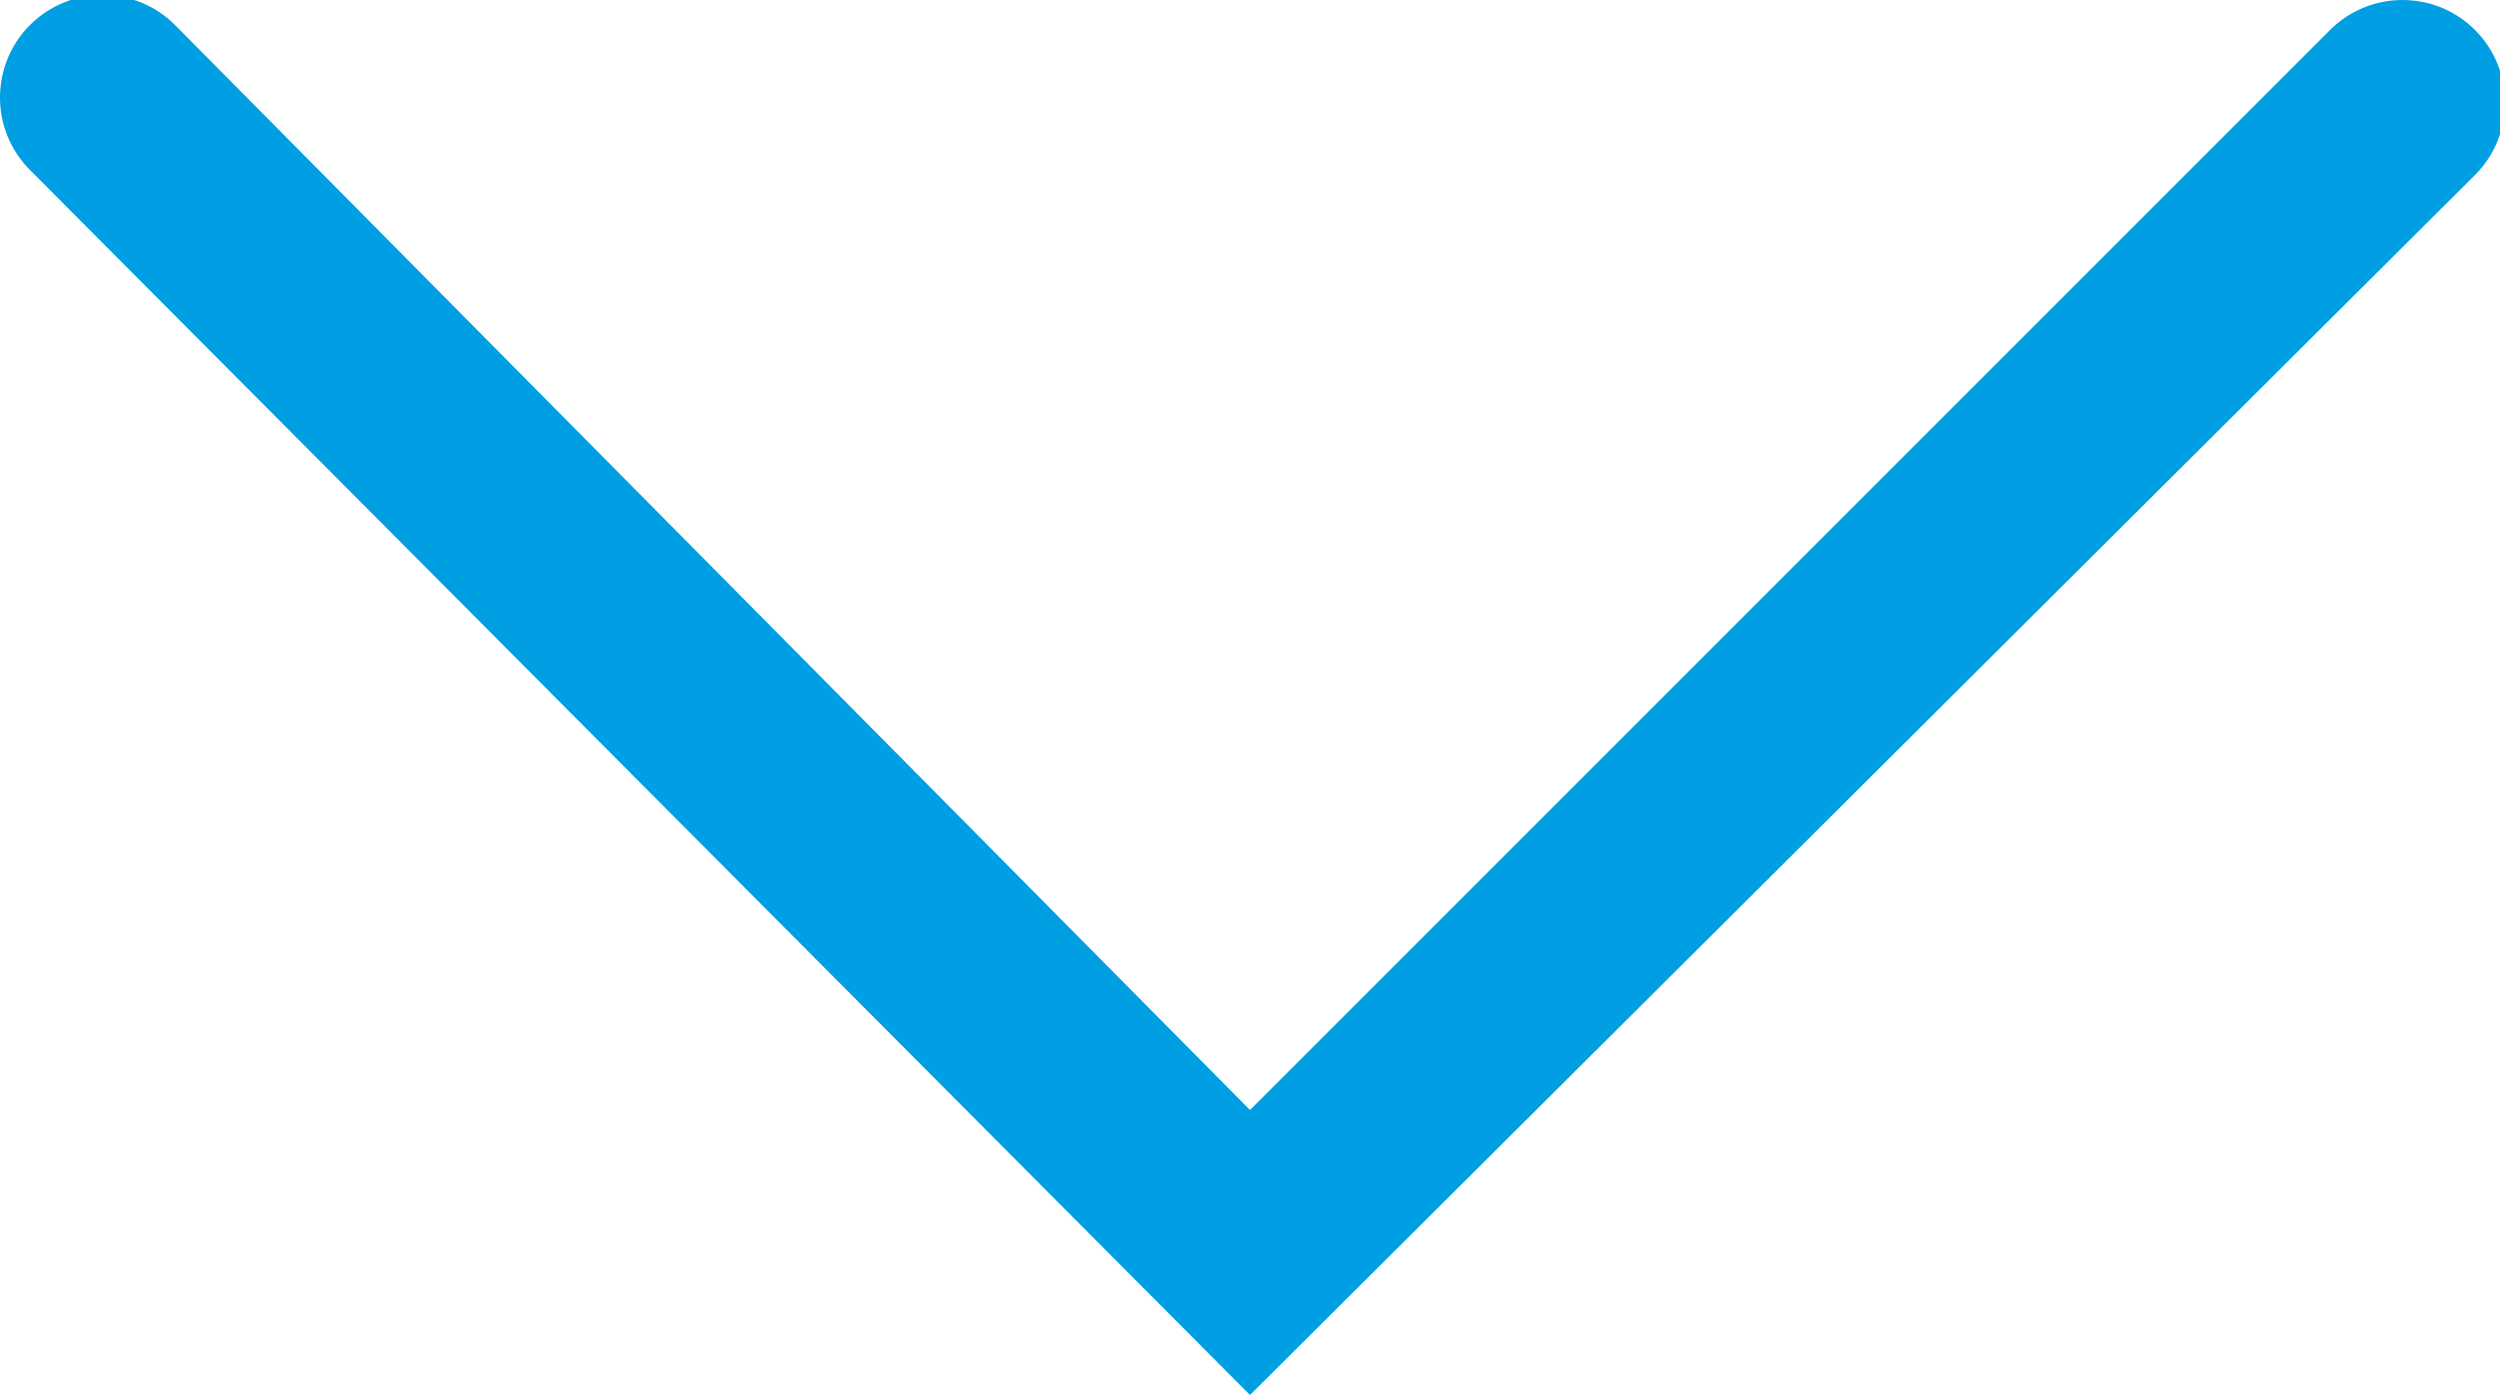
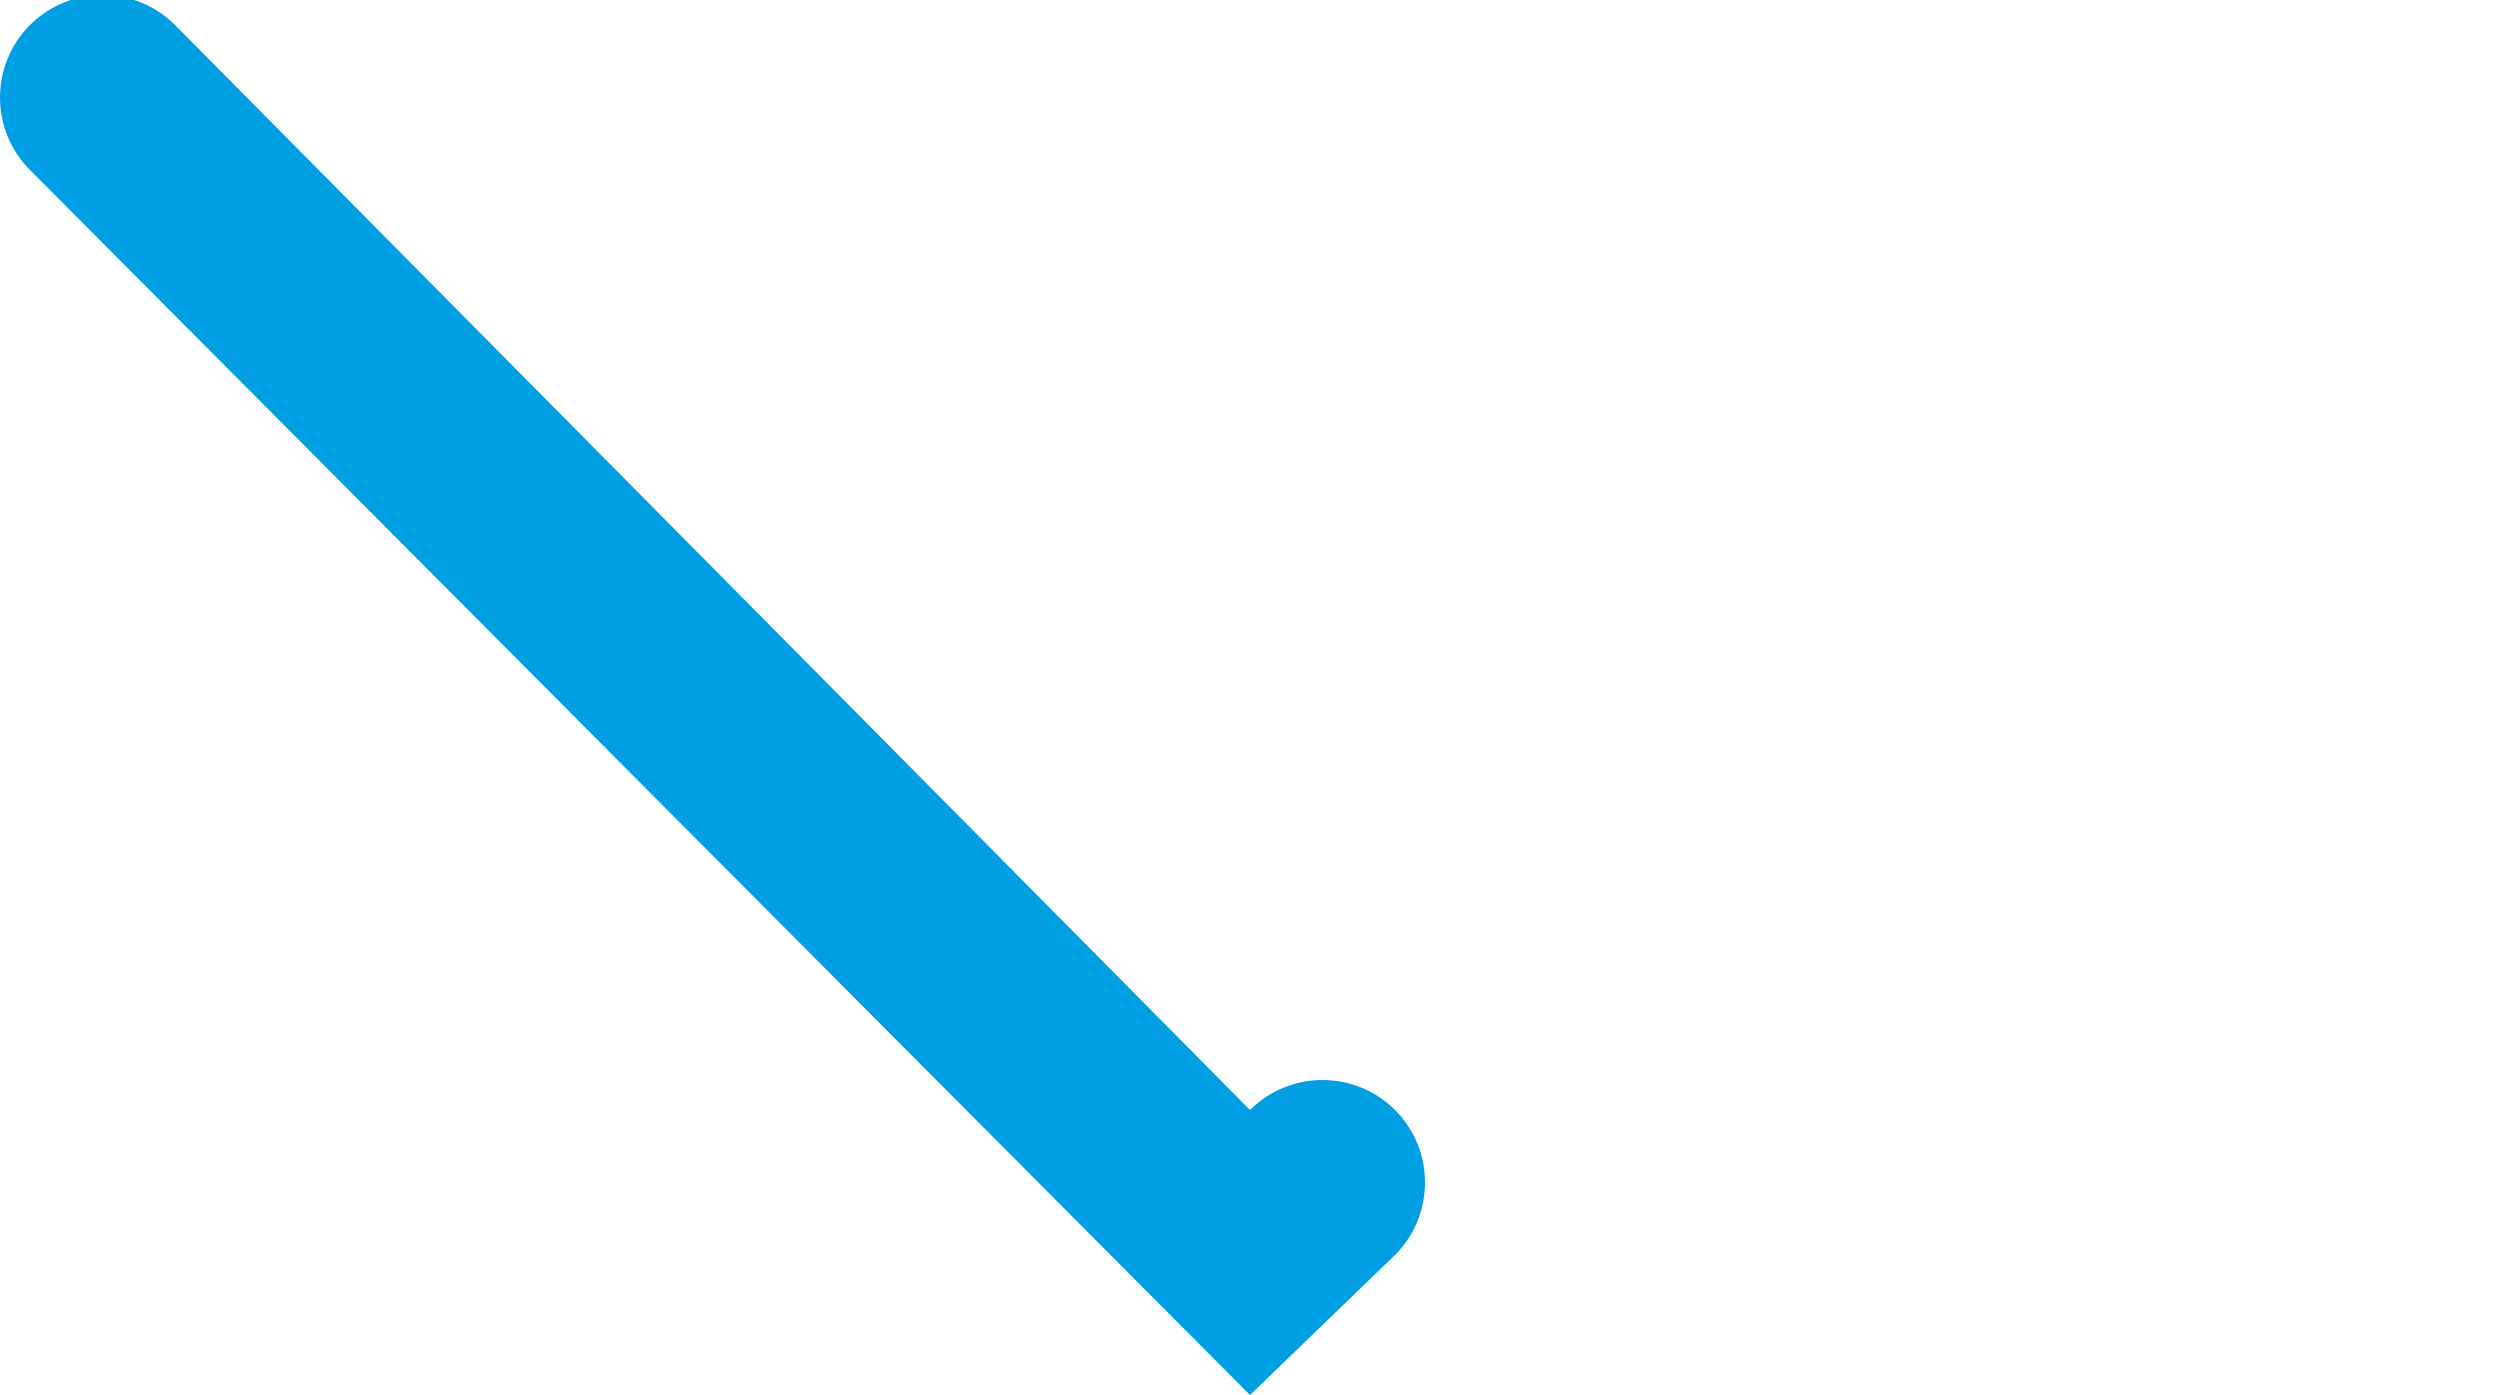
<svg xmlns="http://www.w3.org/2000/svg" version="1.1" id="Capa_1" x="0px" y="0px" viewBox="0 0 50 27.9" style="enable-background:new 0 0 50 27.9;" xml:space="preserve">
  <style type="text/css">
	.st0{fill:#009FE4;}
</style>
  <g>
-     <path class="st0" d="M25,27.9L0.6,3.4c-0.8-0.8-0.8-2.1,0-2.9c0.8-0.8,2.1-0.8,2.9,0L25,22.2L46.6,0.6c0.8-0.8,2.1-0.8,2.9,0   c0.8,0.8,0.8,2.1,0,2.9L25,27.9z" />
+     <path class="st0" d="M25,27.9L0.6,3.4c-0.8-0.8-0.8-2.1,0-2.9c0.8-0.8,2.1-0.8,2.9,0L25,22.2c0.8-0.8,2.1-0.8,2.9,0   c0.8,0.8,0.8,2.1,0,2.9L25,27.9z" />
  </g>
</svg>